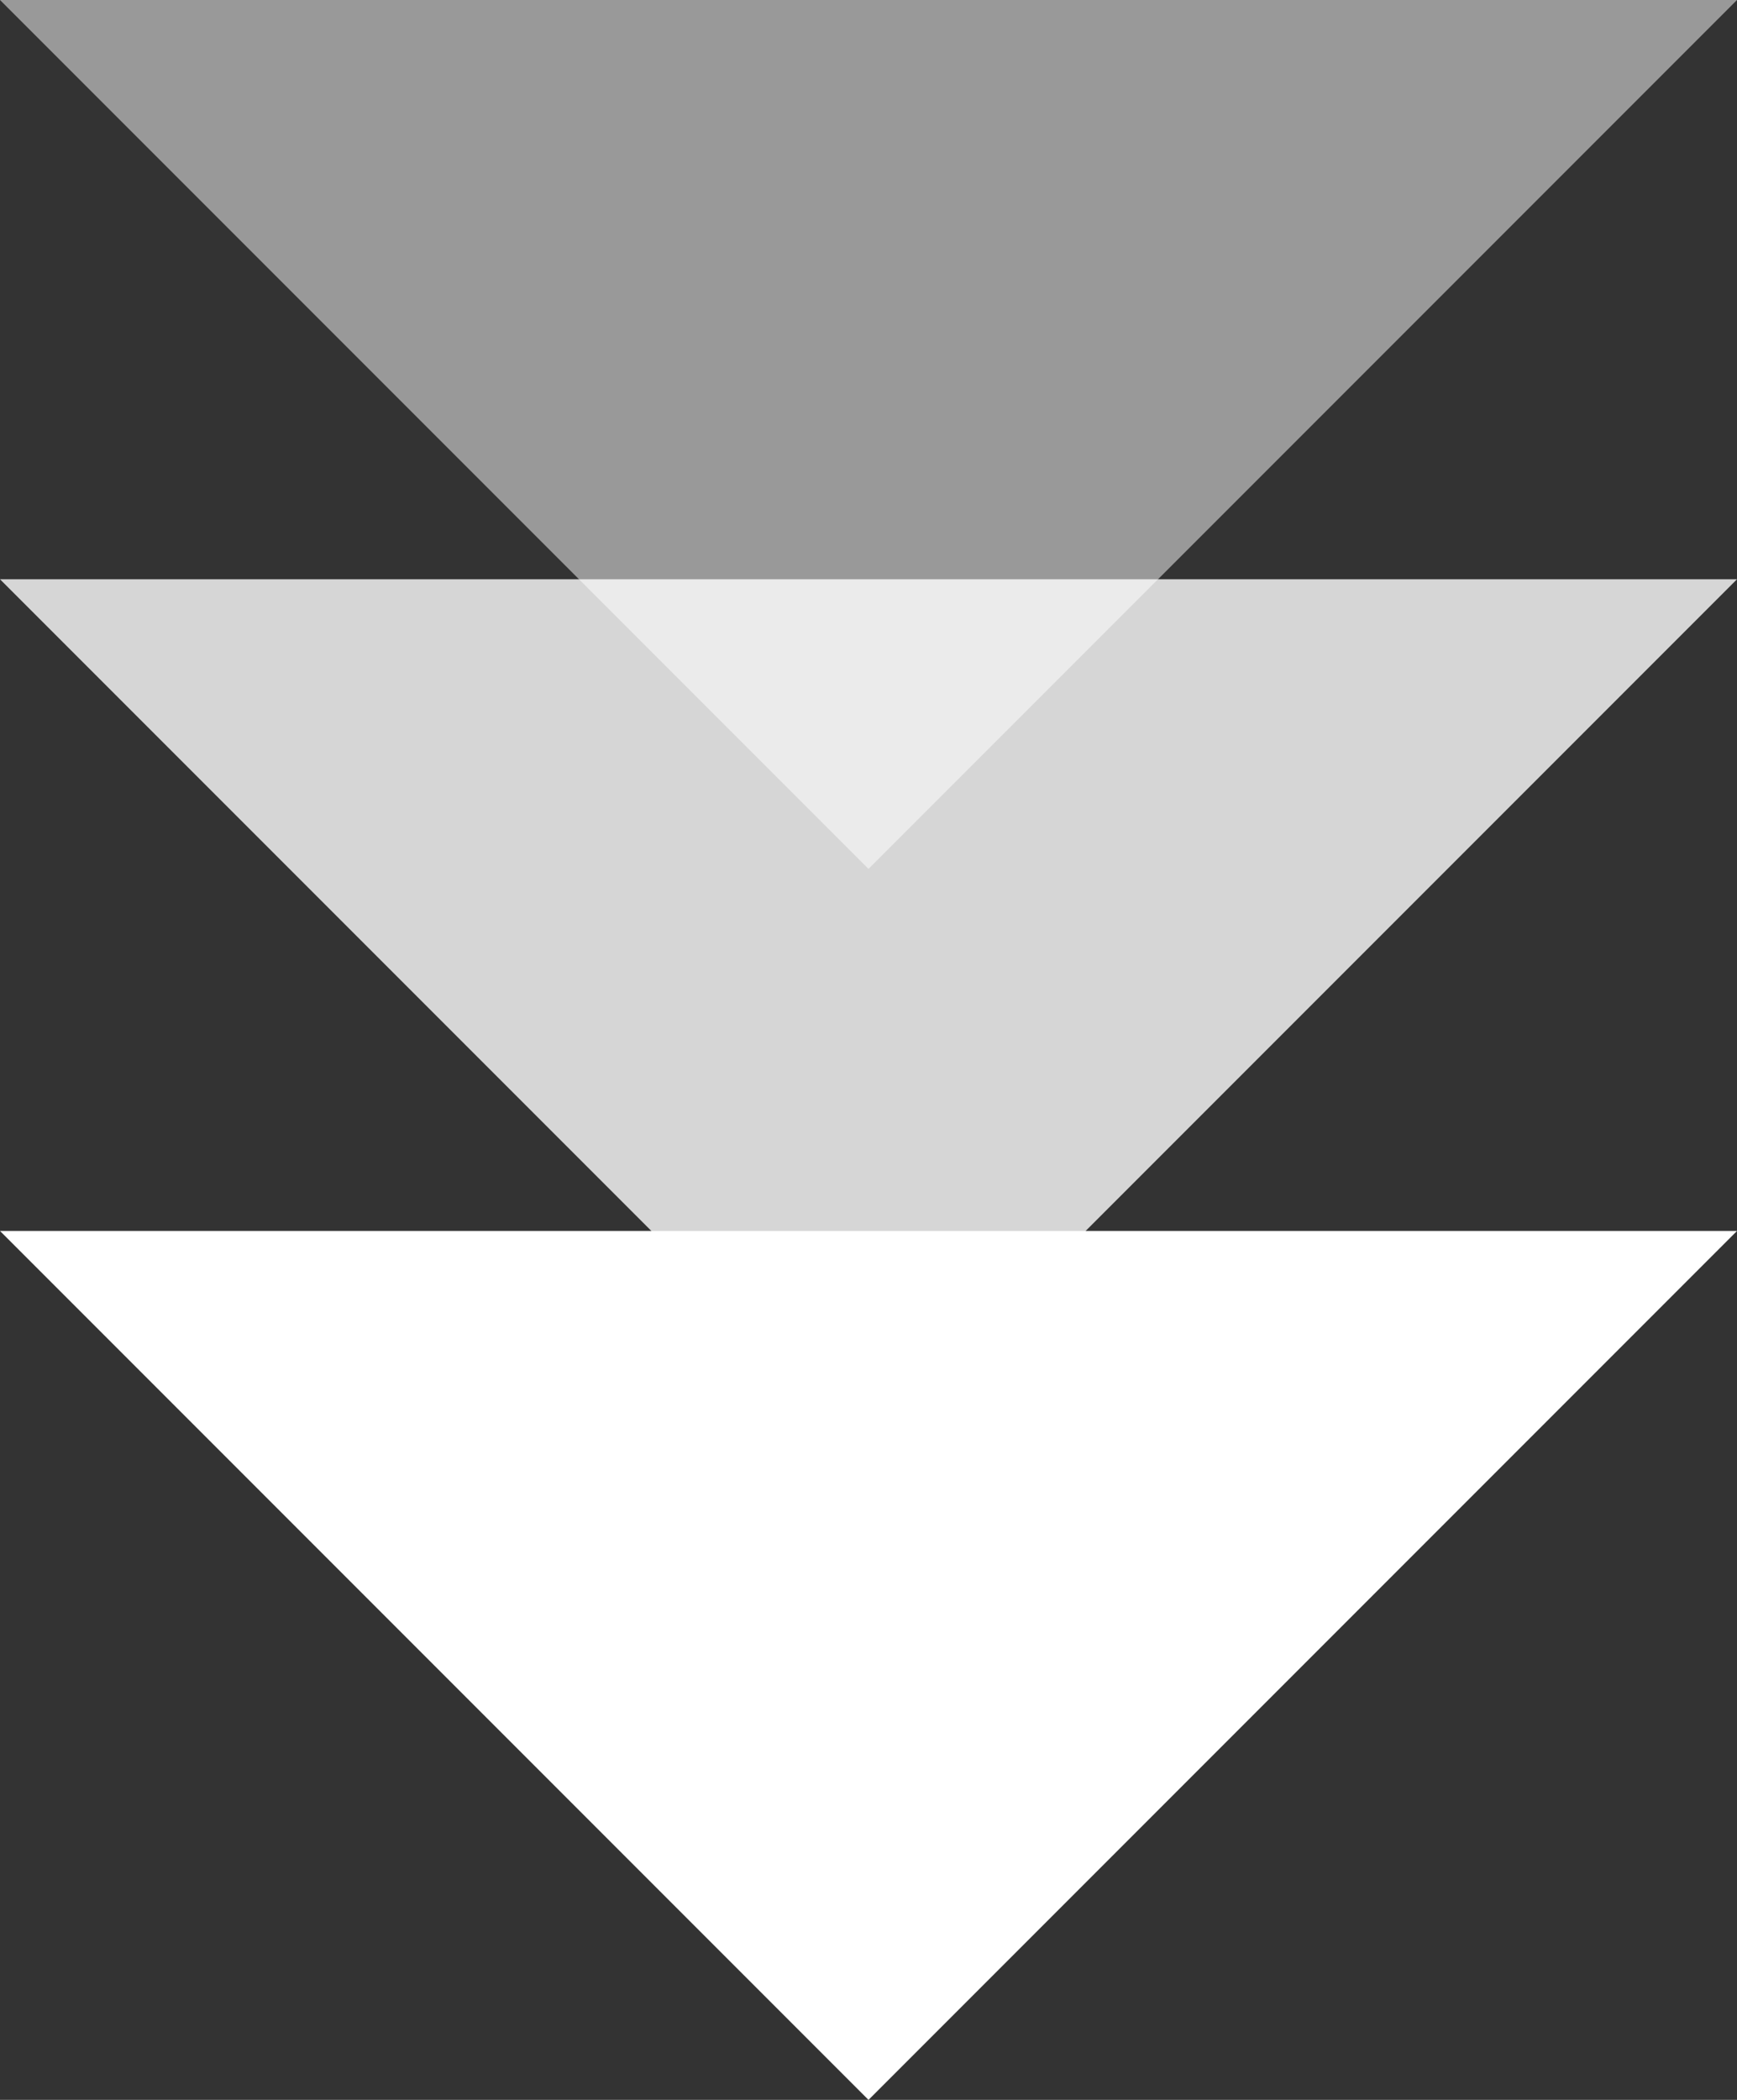
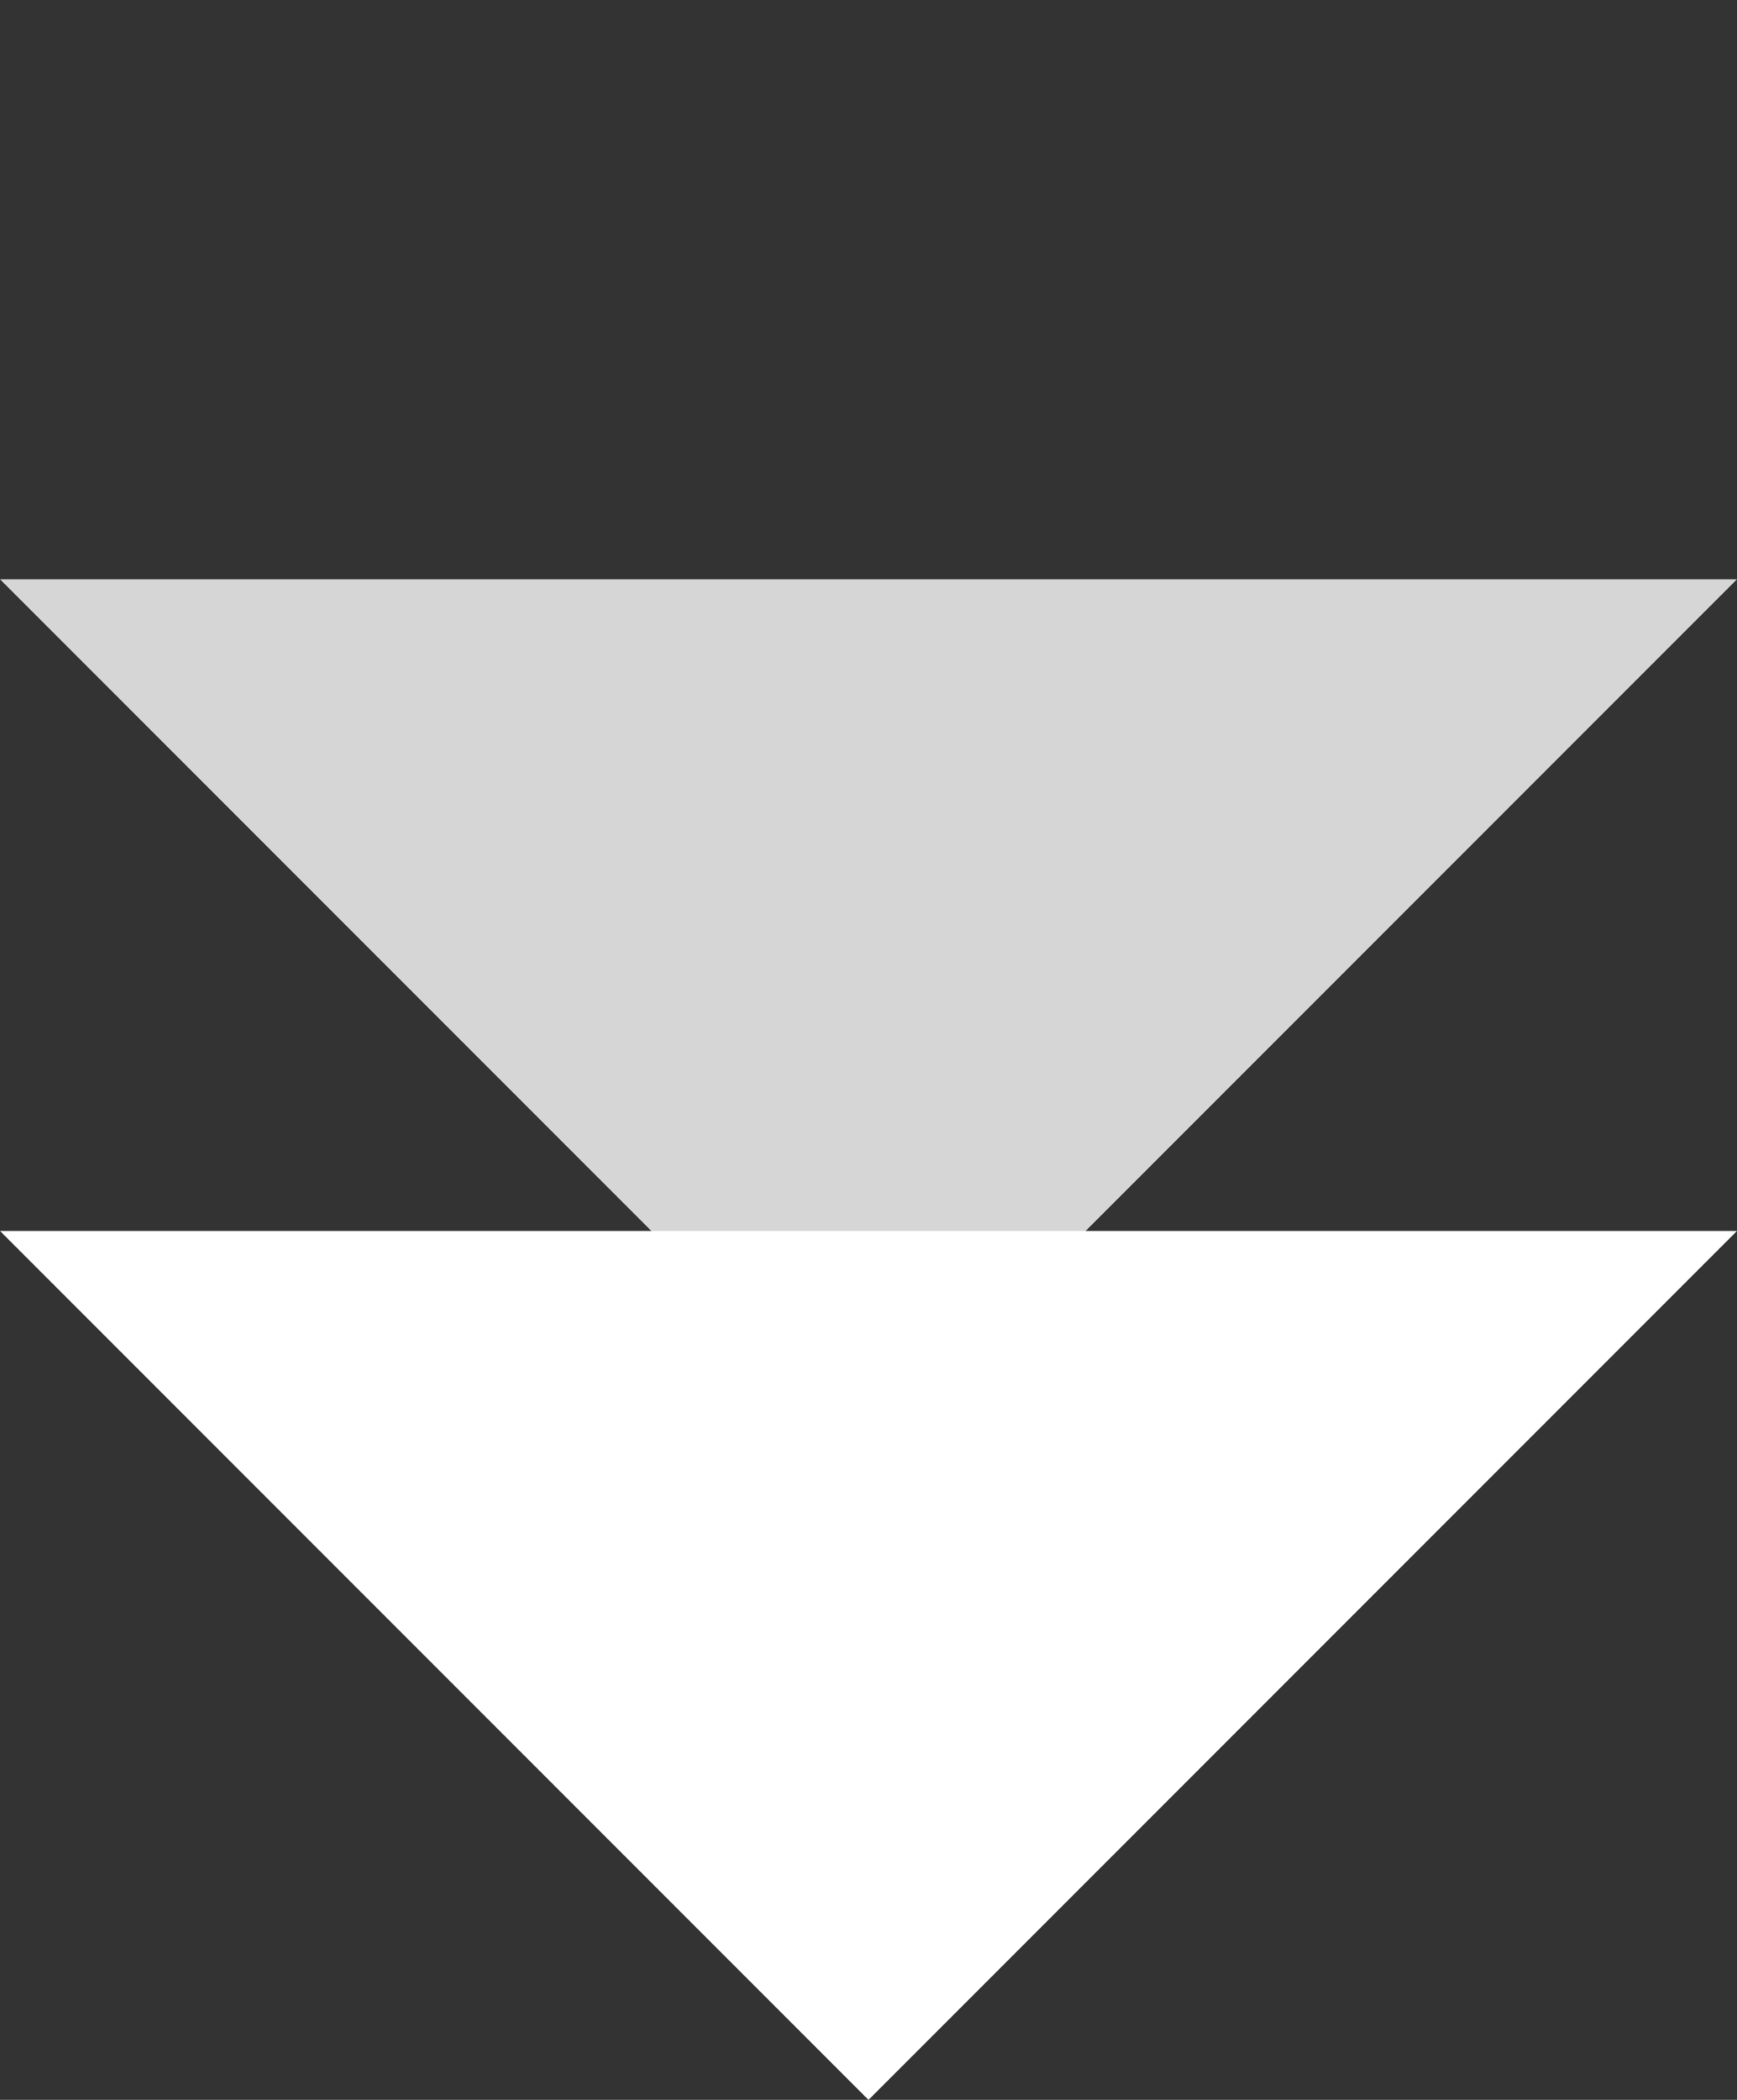
<svg xmlns="http://www.w3.org/2000/svg" width="24" height="29" viewBox="0 0 24 29" fill="none">
  <rect x="0" y="0" width="24" height="29" fill="#333333" stroke="none" />
-   <path d="M12 12L1.04907e-06 -9.53674e-07L24 1.14447e-06L12 12Z" fill="white" fill-opacity="0.5" />
  <path d="M12 20L1.04907e-06 8L24 8L12 20Z" fill="white" fill-opacity="0.8" />
  <path d="M12 29L1.04907e-06 17L24 17L12 29Z" fill="white" />
</svg>